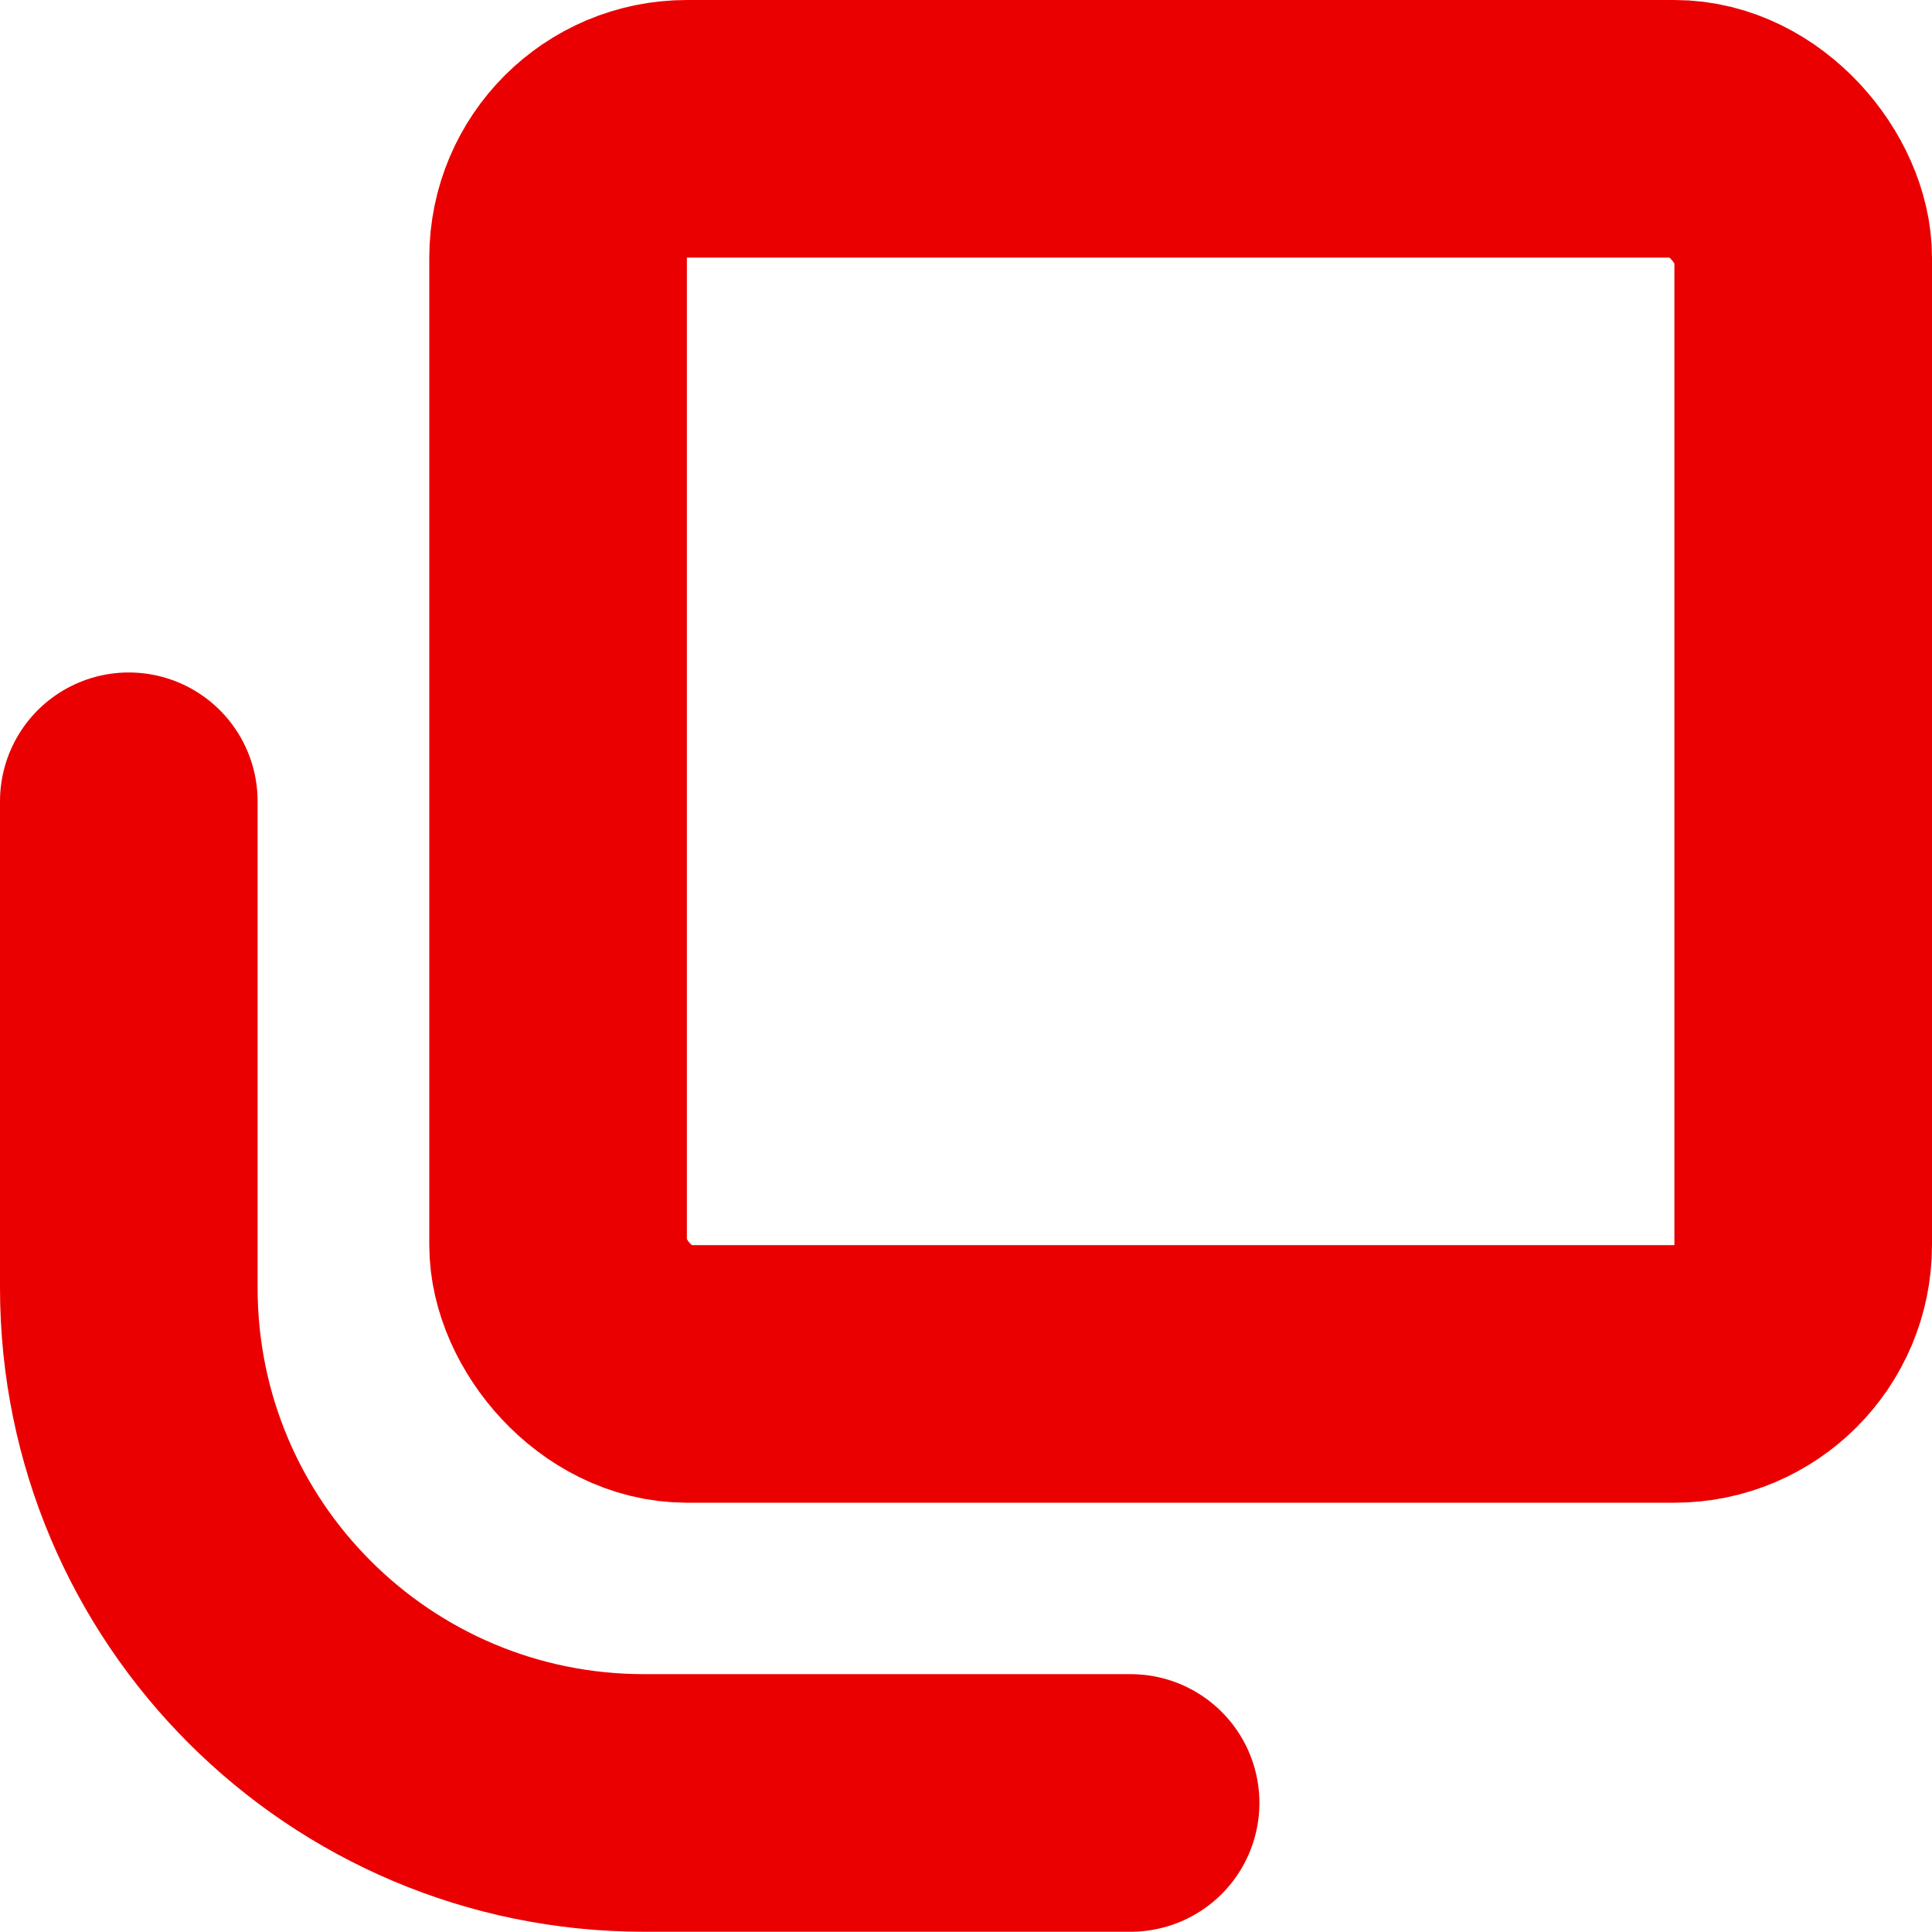
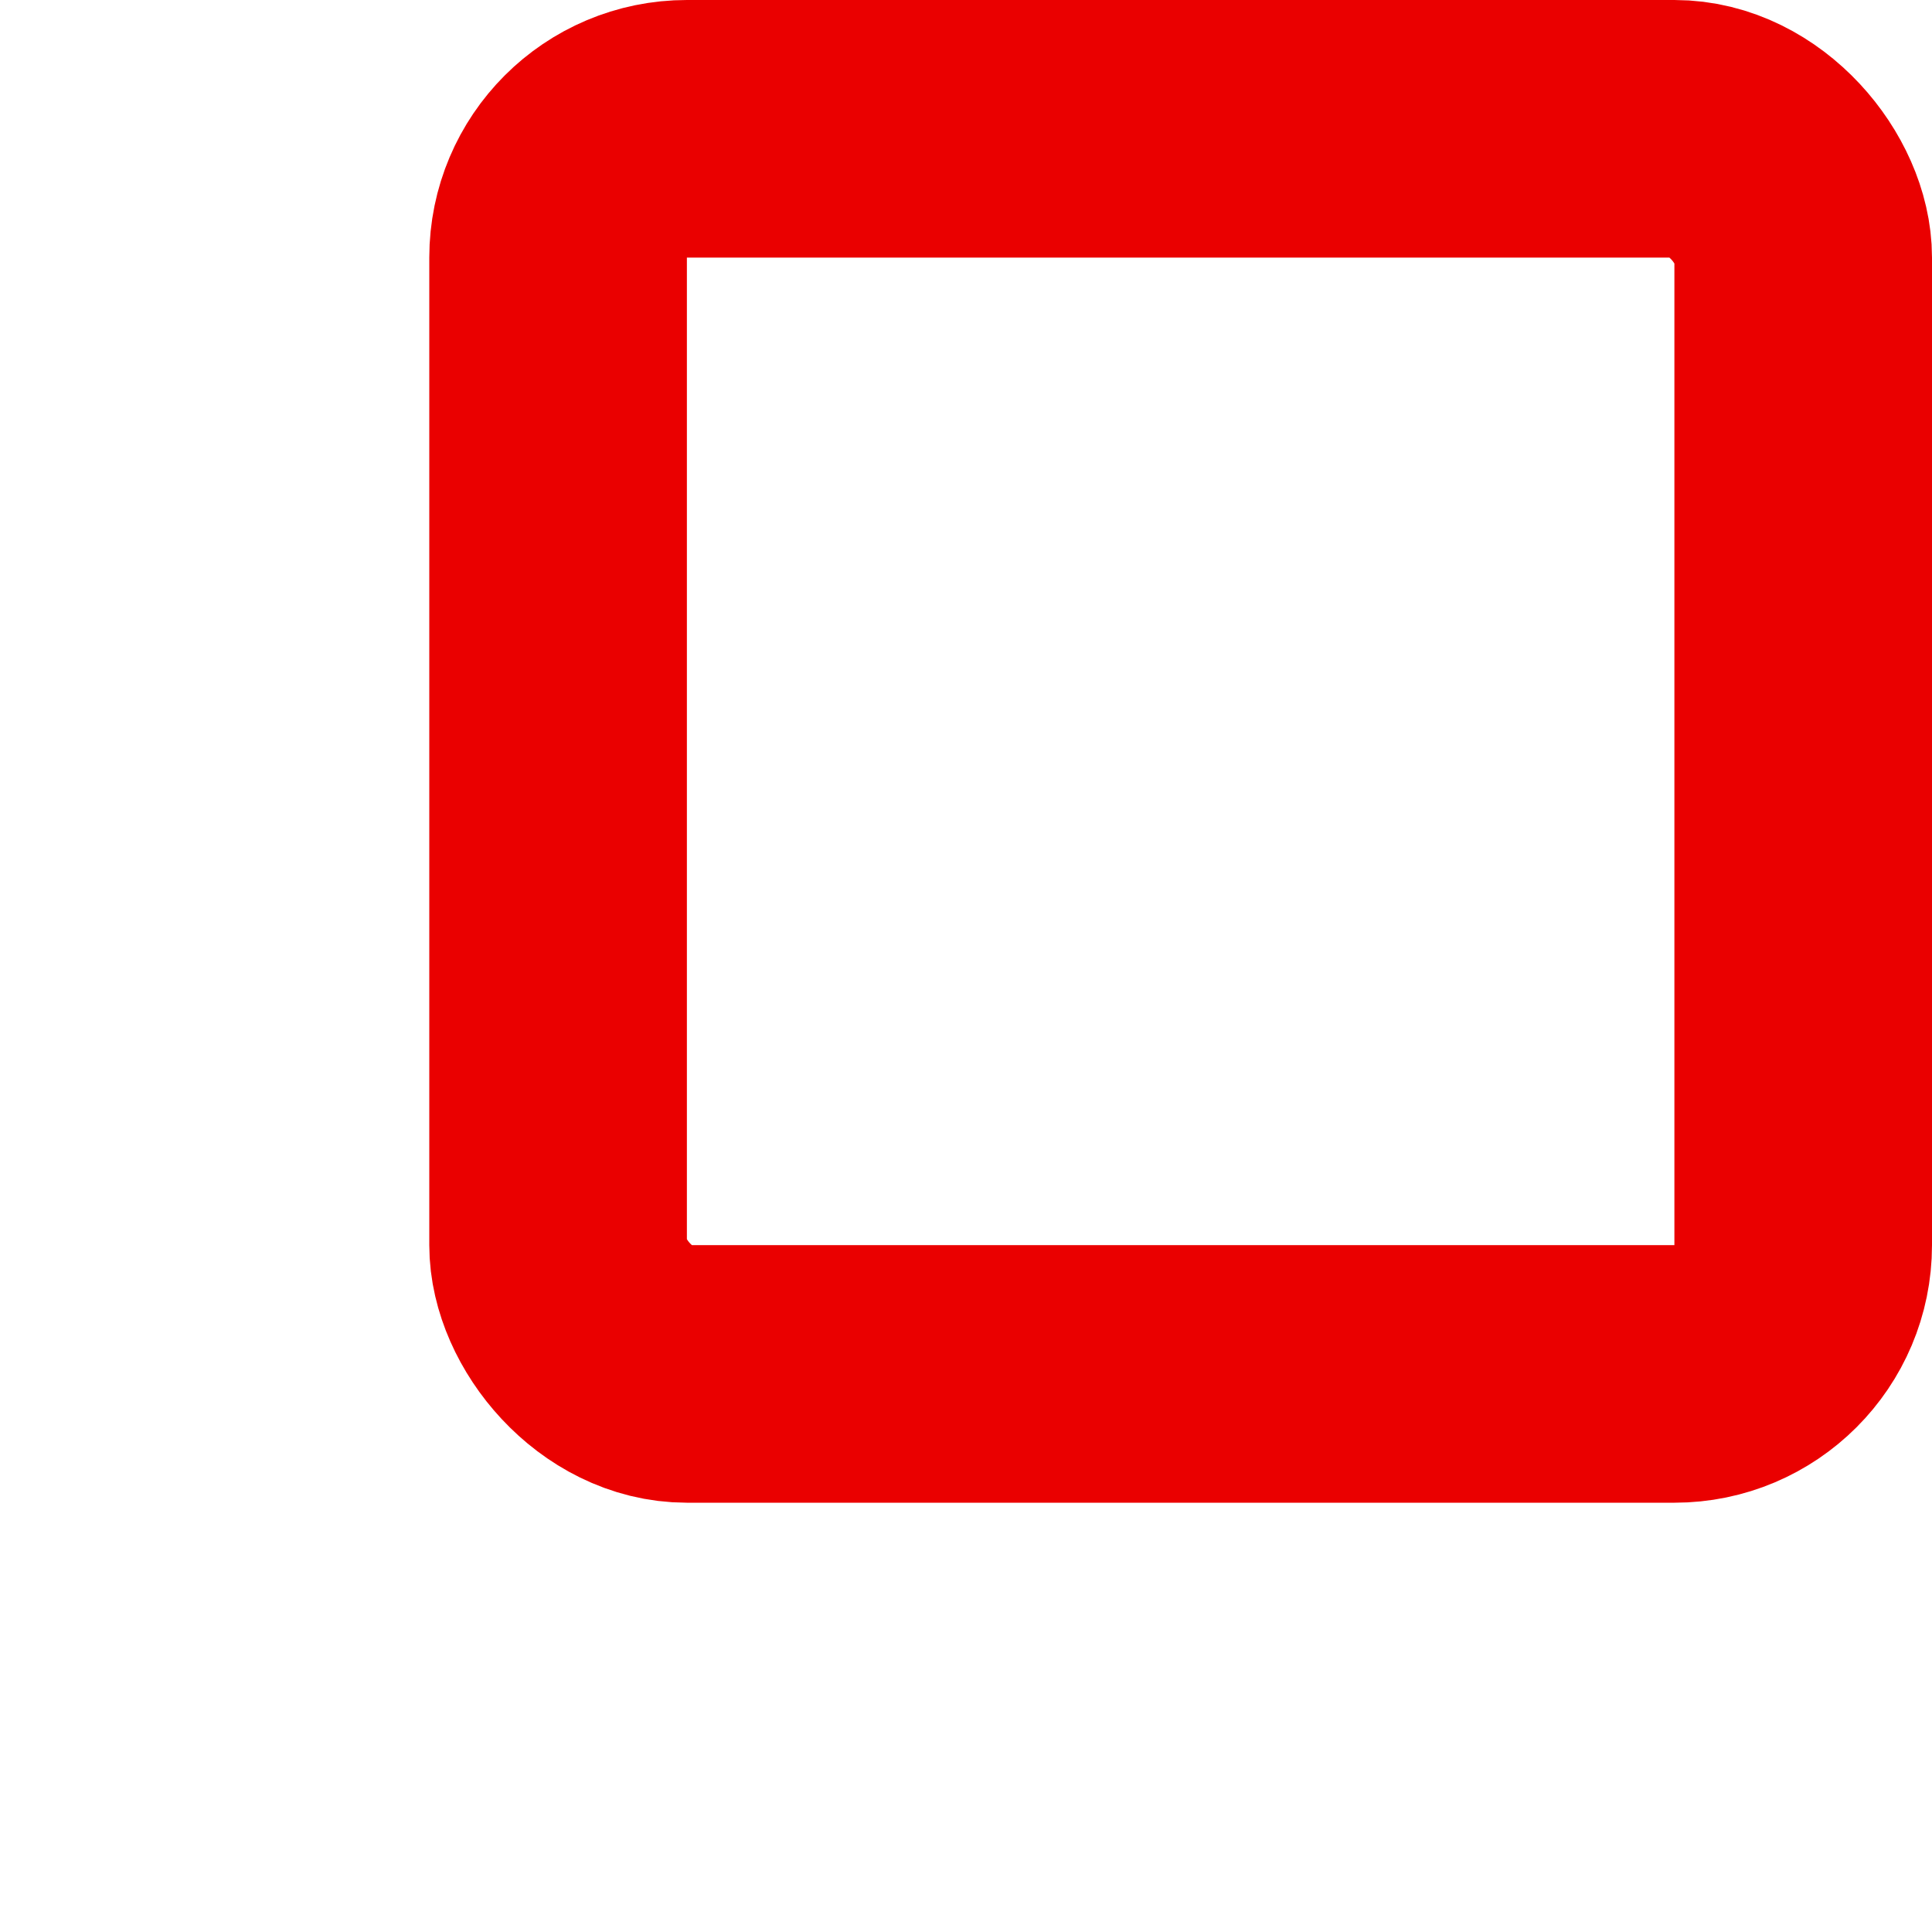
<svg xmlns="http://www.w3.org/2000/svg" width="15" height="15" viewBox="0 0 15 15" fill="none">
  <rect x="4.333" y="1" width="9.667" height="9.667" rx="1" fill="" stroke="#EA0000" stroke-width="2" stroke-linejoin="round" />
-   <path d="M1 6.221V9.998C1 12.208 2.791 13.998 5 13.998H8.778" stroke="#EA0000" stroke-width="2" stroke-linecap="round" />
</svg>